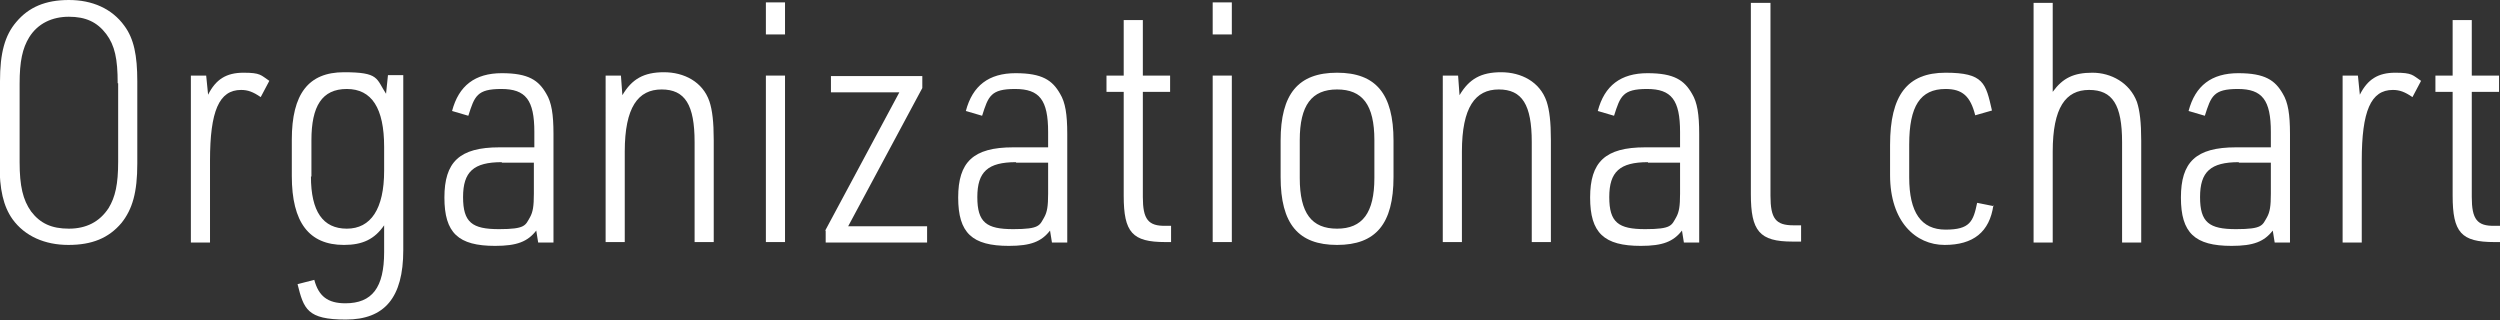
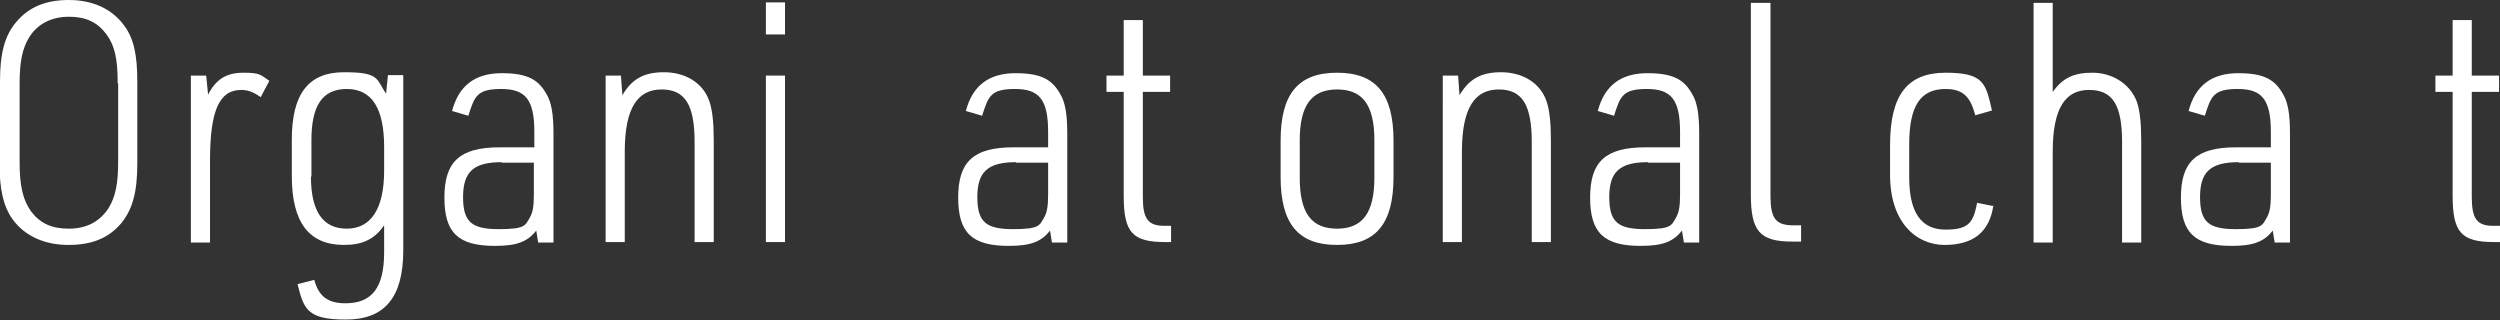
<svg xmlns="http://www.w3.org/2000/svg" id="_レイヤー_2" viewBox="0 0 522.6 66.9">
  <rect x="0" y="0" width="522.6" height="66.9" fill="#333333" stroke="none" />
  <g id="_レイヤー_1-2">
    <path d="M0,17C0,11.1,1,7.4,3.4,4.6,6,1.5,9.5,0,14.4,0s9,1.8,11.6,5.4c2,2.7,2.7,6.2,2.7,11.6v17.2c0,6-1,9.5-3.3,12.4-2.7,3.2-6.2,4.6-11.1,4.6s-9.1-1.8-11.7-5.4c-1.9-2.7-2.7-6.2-2.7-11.6v-17.2ZM24.6,17.4c0-5.1-.6-7.9-2.4-10.3-1.9-2.5-4.3-3.6-7.8-3.6s-6.5,1.4-8.3,4.3c-1.4,2.3-2,5-2,9.7v16.4c0,5,.7,7.9,2.4,10.3,1.9,2.5,4.3,3.6,7.9,3.6s6.4-1.4,8.3-4.3c1.4-2.3,2-5,2-9.7v-16.4Z" style="fill:#fff;" />
    <path d="M39.9,15.8h3.2l.4,4c1.6-3.2,3.8-4.6,7.4-4.6s3.6.5,5.4,1.7l-1.8,3.4c-1.6-1.1-2.7-1.5-4.1-1.5-4.6,0-6.5,4.4-6.5,14.8v17.1h-4V15.8Z" style="fill:#fff;" />
    <path d="M80.3,47.1c-2,2.9-4.5,4.1-8.4,4.1-7.3,0-10.9-4.7-10.9-14.4v-7.6c0-9.6,3.5-14.1,10.9-14.1s6.7,1.3,8.8,4.5l.4-3.9h3.2v36.6c0,9.9-3.9,14.5-12,14.5s-8.8-2.2-10.1-7.4l3.5-.9c.9,3.4,2.8,4.9,6.5,4.9,5.6,0,8.1-3.3,8.1-10.7v-5.7ZM65,36.9c0,7.3,2.5,10.9,7.5,10.9s7.8-4.1,7.8-12.1v-5c0-8.1-2.6-12.1-7.8-12.1s-7.4,3.6-7.4,10.7v7.6Z" style="fill:#fff;" />
    <path d="M111.7,27.6c0-6.7-1.8-9-6.9-9s-5.6,1.5-6.9,5.6l-3.4-1c1.4-5.3,4.8-7.9,10.4-7.9s7.7,1.5,9.3,4.3c1.1,1.8,1.5,4.3,1.5,8.4v22.7h-3.2l-.4-2.5c-1.8,2.3-4,3.2-8.6,3.2-7.7,0-10.6-2.7-10.6-10.1s3.1-10.5,11.5-10.5h7.3v-3.1ZM104.9,33.9c-5.9,0-8.1,2-8.1,7.3s1.9,6.7,7.5,6.7,5.5-.8,6.5-2.5c.6-1.1.8-2.3.8-4.9v-6.5h-6.7Z" style="fill:#fff;" />
    <path d="M126.6,15.8h3.2l.3,4.1c2-3.4,4.5-4.8,8.7-4.8s8.1,2,9.5,6.1c.6,1.8.9,4.3.9,8.1v21.3h-4v-20.9c0-7.8-2-11-6.9-11s-7.7,3.7-7.7,13v18.9h-4V15.8Z" style="fill:#fff;" />
    <path d="M160.1.5h4v6.7h-4V.5ZM160.1,15.8h4v34.8h-4V15.8Z" style="fill:#fff;" />
-     <path d="M172.5,48.2l15.5-28.9h-14.3v-3.4h19.1v2.5l-15.5,28.9h16.5v3.4h-21.2v-2.5Z" style="fill:#fff;" />
    <path d="M219.1,27.6c0-6.7-1.8-9-6.9-9s-5.6,1.5-6.9,5.6l-3.4-1c1.4-5.3,4.8-7.9,10.4-7.9s7.7,1.5,9.3,4.3c1.1,1.8,1.5,4.3,1.5,8.4v22.7h-3.2l-.4-2.5c-1.8,2.3-4,3.2-8.6,3.2-7.7,0-10.6-2.7-10.6-10.1s3.1-10.5,11.5-10.5h7.3v-3.1ZM212.4,33.9c-5.9,0-8.1,2-8.1,7.3s1.9,6.7,7.5,6.7,5.5-.8,6.5-2.5c.6-1.1.8-2.3.8-4.9v-6.5h-6.7Z" style="fill:#fff;" />
    <path d="M231.3,19.2v-3.4h3.6V4.2h4v11.6h5.7v3.4h-5.7v22c0,4.6,1.1,6.1,4.8,6h1.1v3.4h-1.2c-6.9,0-8.7-2-8.7-9.7v-21.7h-3.6Z" style="fill:#fff;" />
-     <path d="M253.5.5h4v6.7h-4V.5ZM253.5,15.8h4v34.8h-4V15.8Z" style="fill:#fff;" />
    <path d="M267.7,29.4c0-9.8,3.7-14.2,11.8-14.2s11.8,4.4,11.8,14.2v7.6c0,9.8-3.7,14.2-11.8,14.2s-11.8-4.4-11.8-14.2v-7.6ZM287.3,29.3c0-7.4-2.5-10.6-7.8-10.6s-7.8,3.3-7.8,10.6v7.9c0,7.4,2.5,10.6,7.8,10.6s7.8-3.3,7.8-10.6v-7.9Z" style="fill:#fff;" />
    <path d="M301.6,15.8h3.2l.3,4.1c2-3.4,4.5-4.8,8.7-4.8s8.1,2,9.5,6.1c.6,1.8.9,4.3.9,8.1v21.3h-4v-20.9c0-7.8-2-11-6.9-11s-7.7,3.7-7.7,13v18.9h-4V15.8Z" style="fill:#fff;" />
    <path d="M351.2,27.6c0-6.7-1.8-9-6.9-9s-5.6,1.5-6.9,5.6l-3.4-1c1.4-5.3,4.8-7.9,10.4-7.9s7.7,1.5,9.3,4.3c1.1,1.8,1.5,4.3,1.5,8.4v22.7h-3.2l-.4-2.5c-1.8,2.3-4,3.2-8.6,3.2-7.7,0-10.6-2.7-10.6-10.1s3.1-10.5,11.5-10.5h7.3v-3.1ZM344.5,33.9c-5.9,0-8.1,2-8.1,7.3s1.9,6.7,7.5,6.7,5.5-.8,6.5-2.5c.6-1.1.8-2.3.8-4.9v-6.5h-6.7Z" style="fill:#fff;" />
    <path d="M370.1.6v40.3c0,4.8,1.1,6.2,4.8,6.2h1.6v3.4h-1.8c-6.9,0-8.7-2.2-8.7-9.9V.6h4Z" style="fill:#fff;" />
    <path d="M416.7,42.9c-.8,5.6-4.2,8.3-10.2,8.3s-11.4-4.8-11.4-14.6v-6.3c0-10.4,3.6-15.1,11.6-15.1s8.4,2.2,9.7,7.9l-3.5,1c-1-4-2.7-5.5-6.2-5.5-5.3,0-7.6,3.6-7.6,11.6v6.9c0,7.3,2.5,10.9,7.6,10.9s5.8-1.7,6.6-5.6l3.5.7Z" style="fill:#fff;" />
    <path d="M425.1.6h4v18.6c2.1-2.9,4.4-4,8.3-4s7.8,2.1,9.3,6.1c.6,1.8.9,4.3.9,8.1v21.3h-4v-21c0-7.8-2-10.9-6.9-10.9s-7.6,3.7-7.6,12.9v19h-4V.6Z" style="fill:#fff;" />
    <path d="M474.7,27.6c0-6.7-1.8-9-6.9-9s-5.6,1.5-6.9,5.6l-3.4-1c1.4-5.3,4.8-7.9,10.4-7.9s7.7,1.5,9.3,4.3c1.1,1.8,1.5,4.3,1.5,8.4v22.7h-3.2l-.4-2.5c-1.8,2.3-4,3.2-8.6,3.2-7.7,0-10.6-2.7-10.6-10.1s3.1-10.5,11.5-10.5h7.3v-3.1ZM468,33.9c-5.9,0-8.1,2-8.1,7.3s1.9,6.7,7.5,6.7,5.5-.8,6.5-2.5c.6-1.1.8-2.3.8-4.9v-6.5h-6.7Z" style="fill:#fff;" />
-     <path d="M489.7,15.8h3.2l.4,4c1.6-3.2,3.8-4.6,7.4-4.6s3.6.5,5.4,1.7l-1.8,3.4c-1.6-1.1-2.7-1.5-4.1-1.5-4.6,0-6.5,4.4-6.5,14.8v17.1h-4V15.8Z" style="fill:#fff;" />
    <path d="M509.1,19.2v-3.4h3.6V4.2h4v11.6h5.7v3.4h-5.7v22c0,4.6,1.1,6.1,4.8,6h1.1v3.4h-1.2c-6.9,0-8.7-2-8.7-9.7v-21.7h-3.6Z" style="fill:#fff;" />
  </g>
</svg>